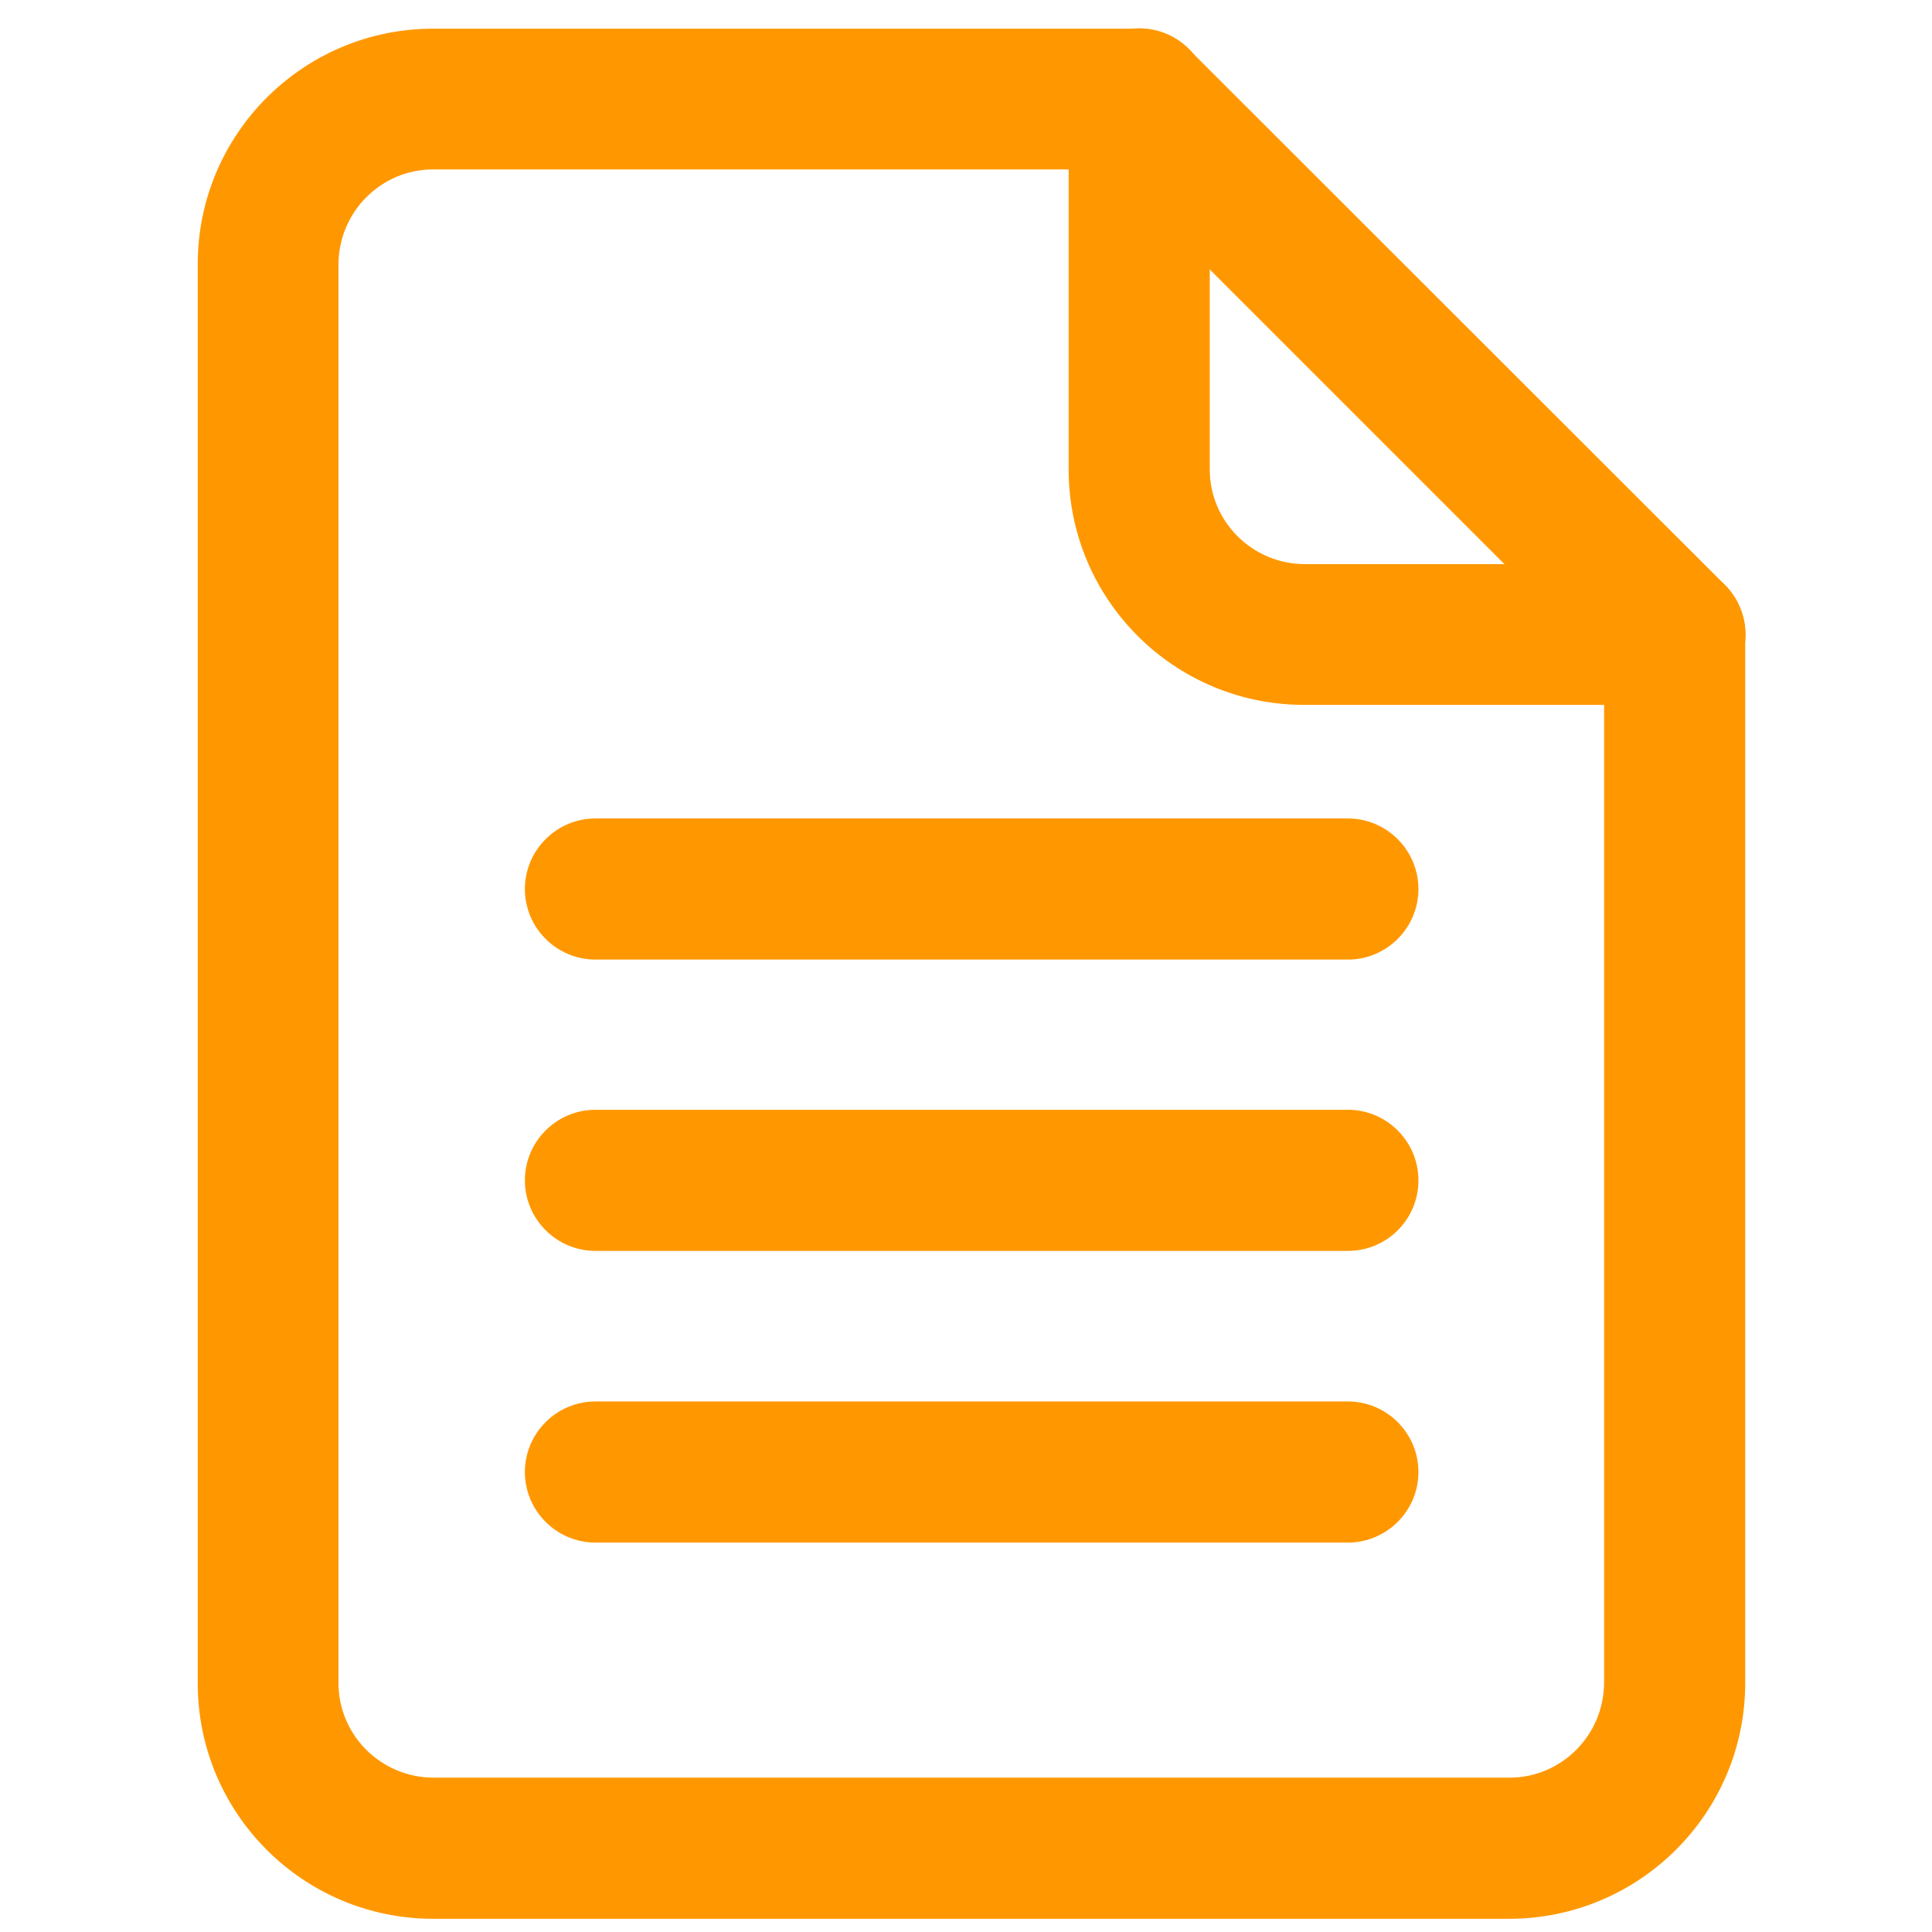
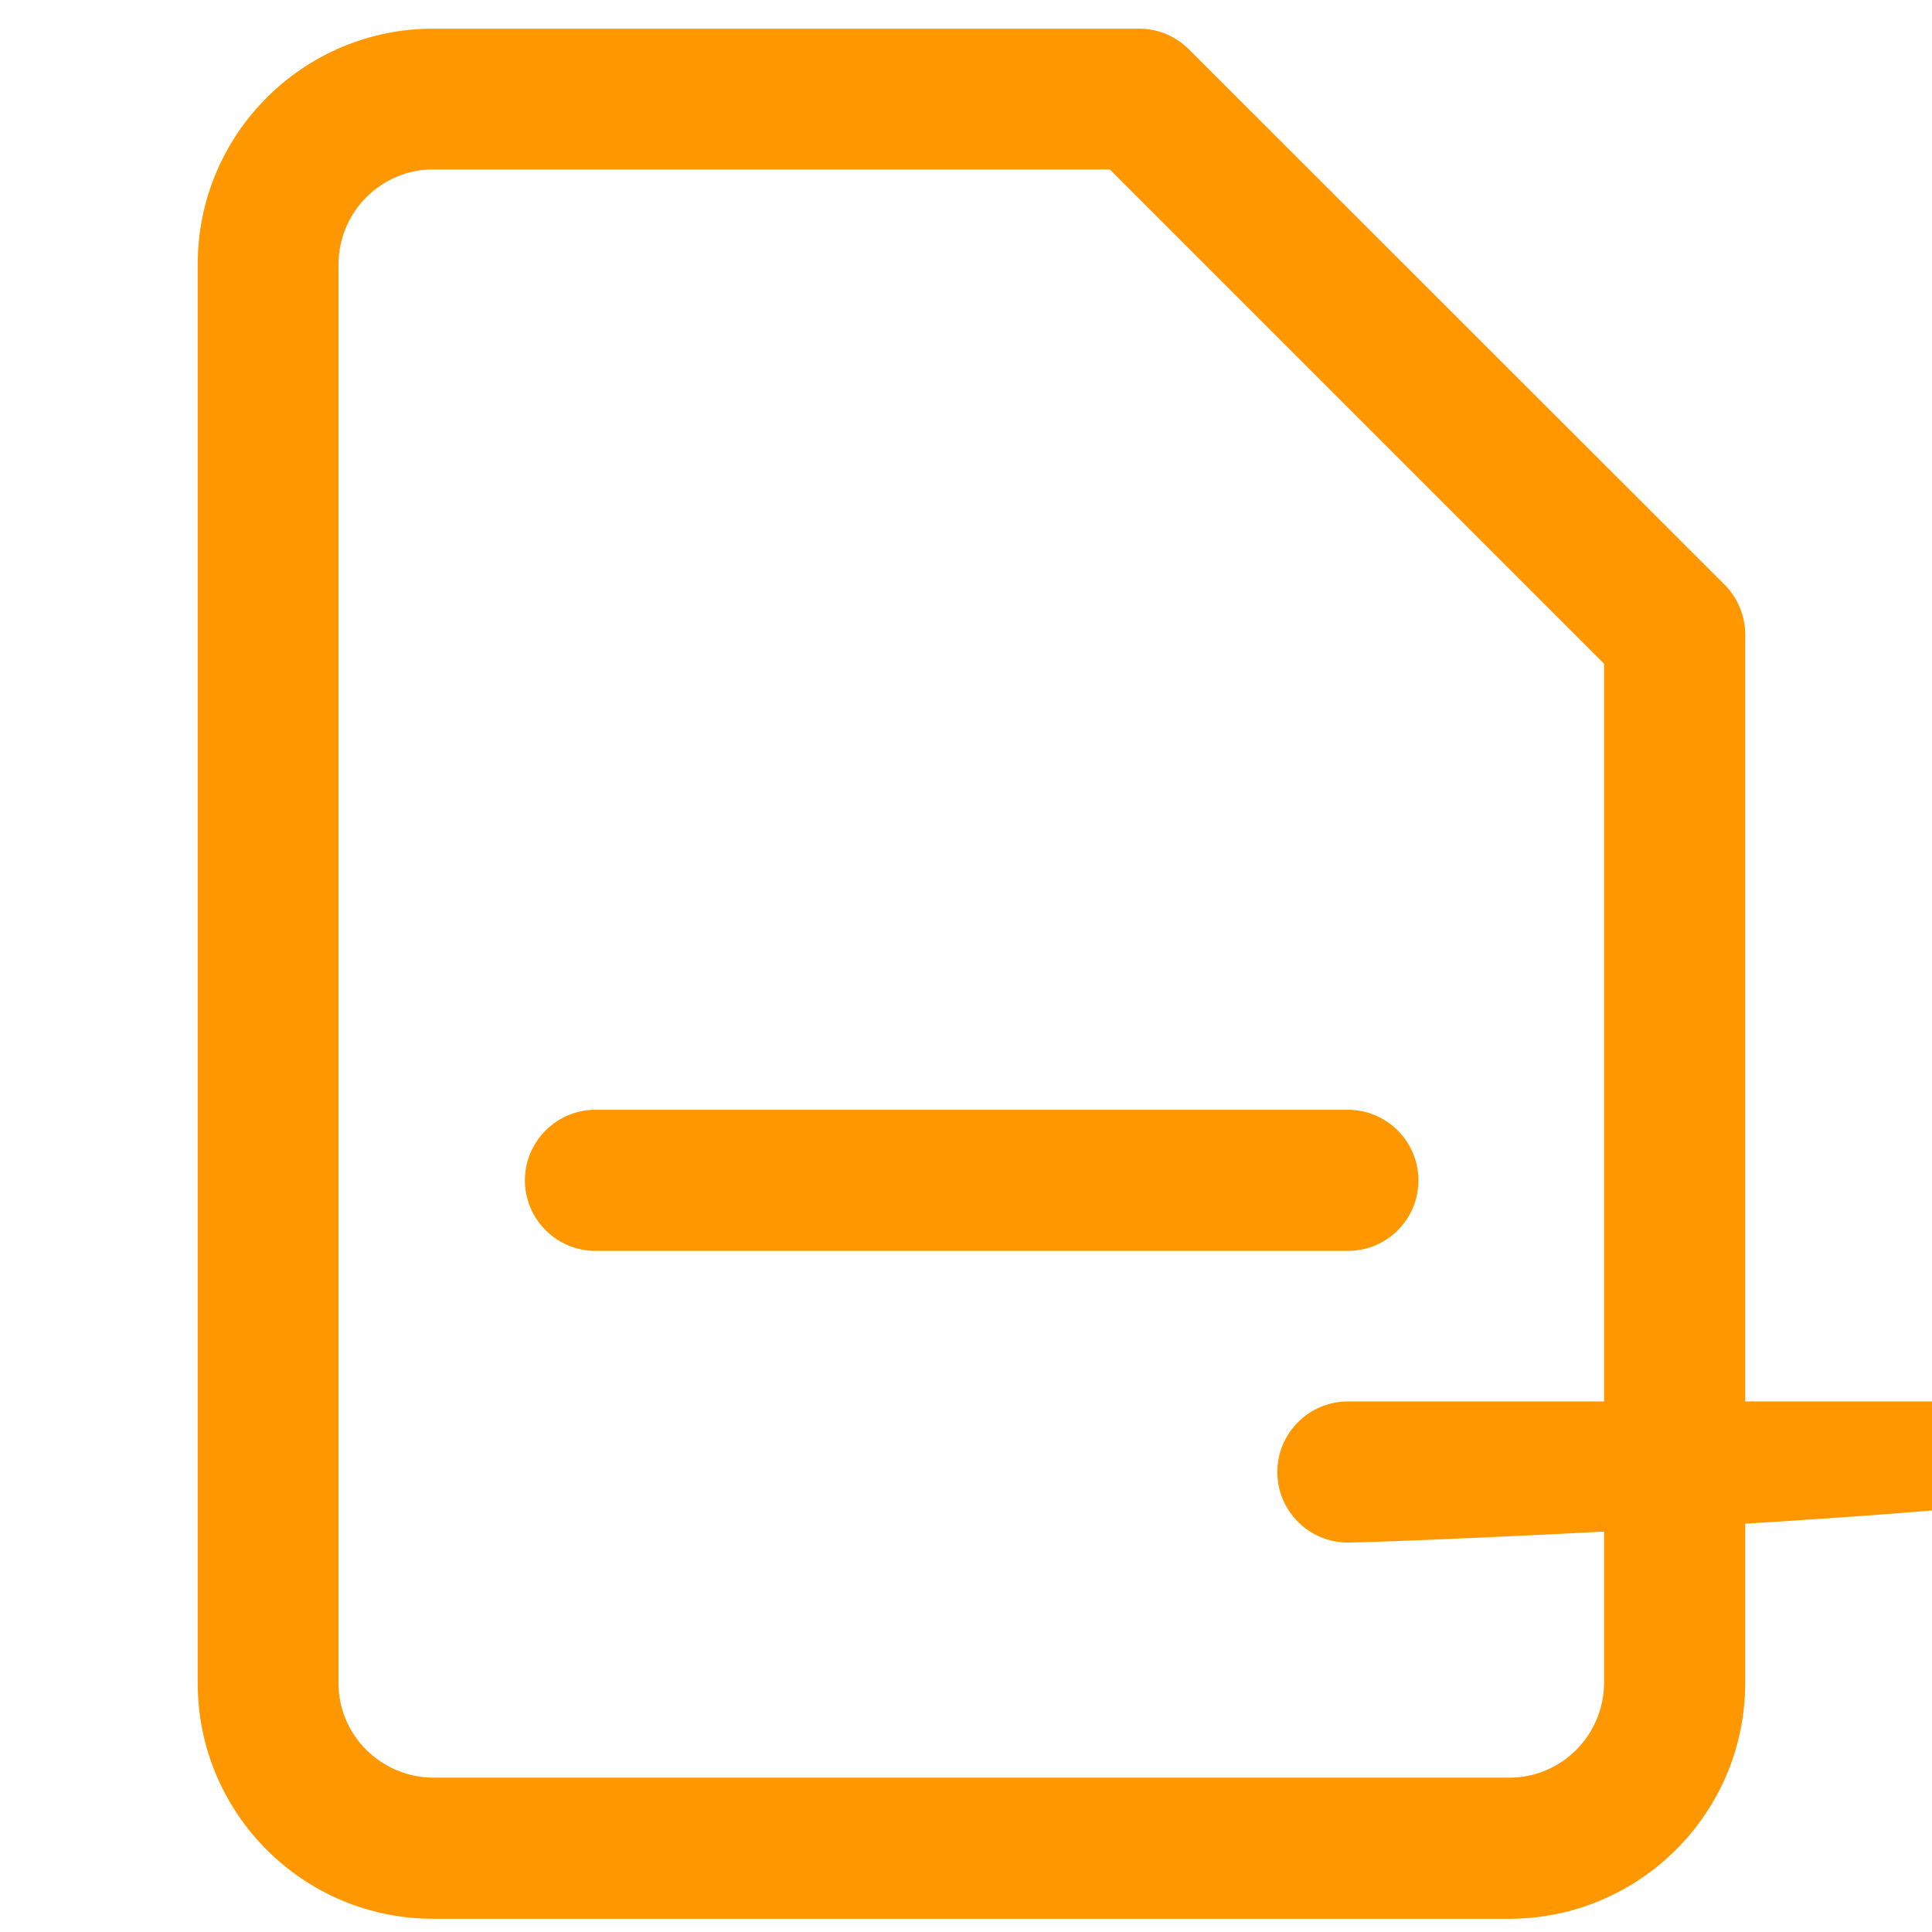
<svg xmlns="http://www.w3.org/2000/svg" version="1.1" id="圖層_1" x="0px" y="0px" viewBox="0 0 512 512" style="enable-background:new 0 0 512 512;" xml:space="preserve">
  <style type="text/css">
	.st0{fill:#FF9800;}
</style>
  <title />
  <g id="_1">
    <path class="st0" d="M400.1,508.5H114.8c-34.5,0-62.4-28-62.4-62.4V70c0-34.5,28-62.4,62.4-62.4h187.1c5,0,9.7,2,13.2,5.5   L457,154.9c3.5,3.5,5.5,8.3,5.5,13.2V446C462.5,480.5,434.5,508.4,400.1,508.5z M114.8,44.9c-13.8,0-25,11.2-25.1,25.1v376   c0,13.8,11.2,25,25.1,25.1H400c13.8,0,25-11.2,25.1-25.1V175.9l-131-131C294.1,44.9,114.8,44.9,114.8,44.9z" />
-     <path class="st0" d="M443.8,186.8h-98.2c-34.5,0-62.4-28-62.4-62.4V26.2c0-10.3,8.4-18.7,18.7-18.7c10.3,0,18.7,8.4,18.7,18.7v98.2   c0,13.8,11.2,25,25.1,25.1h98.2c10.3,0,18.7,8.4,18.7,18.7C462.5,178.4,454.1,186.8,443.8,186.8L443.8,186.8z" />
-     <path class="st0" d="M357.2,254.3H157.8c-10.3,0-18.7-8.4-18.7-18.7s8.4-18.7,18.7-18.7h199.4c10.3,0,18.7,8.4,18.7,18.7   S367.5,254.3,357.2,254.3z" />
    <path class="st0" d="M357.2,331.5H157.8c-10.3,0-18.7-8.4-18.7-18.7c0-10.3,8.4-18.7,18.7-18.7h199.4c10.3,0,18.7,8.4,18.7,18.7   C375.9,323.2,367.5,331.5,357.2,331.5z" />
-     <path class="st0" d="M357.2,408.8H157.8c-10.3,0-18.7-8.4-18.7-18.7s8.4-18.7,18.7-18.7h199.4c10.3,0,18.7,8.4,18.7,18.7   S367.5,408.8,357.2,408.8z" />
+     <path class="st0" d="M357.2,408.8c-10.3,0-18.7-8.4-18.7-18.7s8.4-18.7,18.7-18.7h199.4c10.3,0,18.7,8.4,18.7,18.7   S367.5,408.8,357.2,408.8z" />
  </g>
</svg>